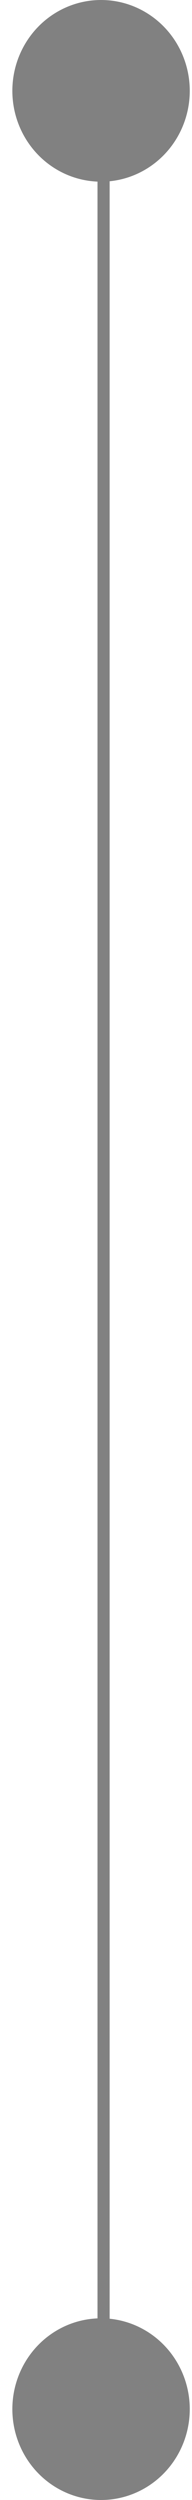
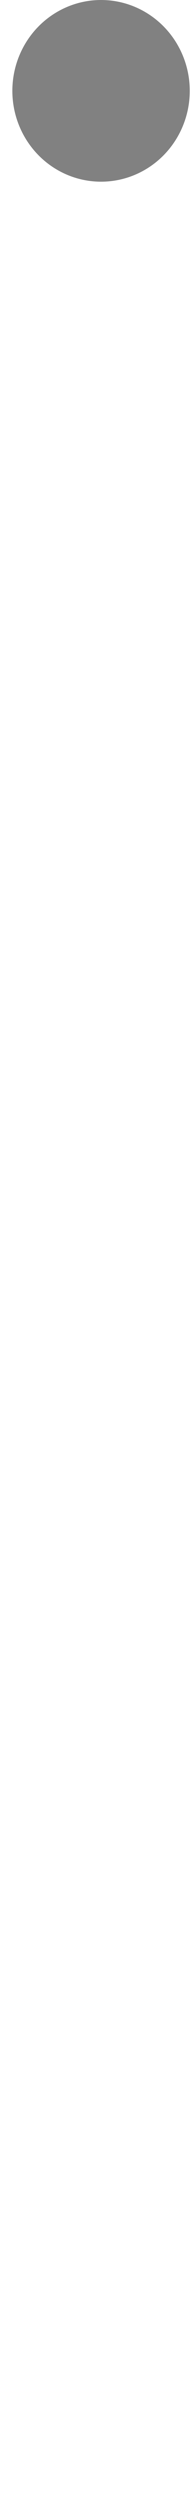
<svg xmlns="http://www.w3.org/2000/svg" width="15" height="195" viewBox="0 0 15 195" fill="none">
  <ellipse cx="7.895" cy="7.086" rx="6.93" ry="7.086" fill="#818181" />
-   <ellipse cx="7.895" cy="187.914" rx="6.93" ry="7.086" fill="#818181" />
-   <path d="M8.091 4.18L8.091 186.509" stroke="#818181" stroke-width="0.947" />
</svg>